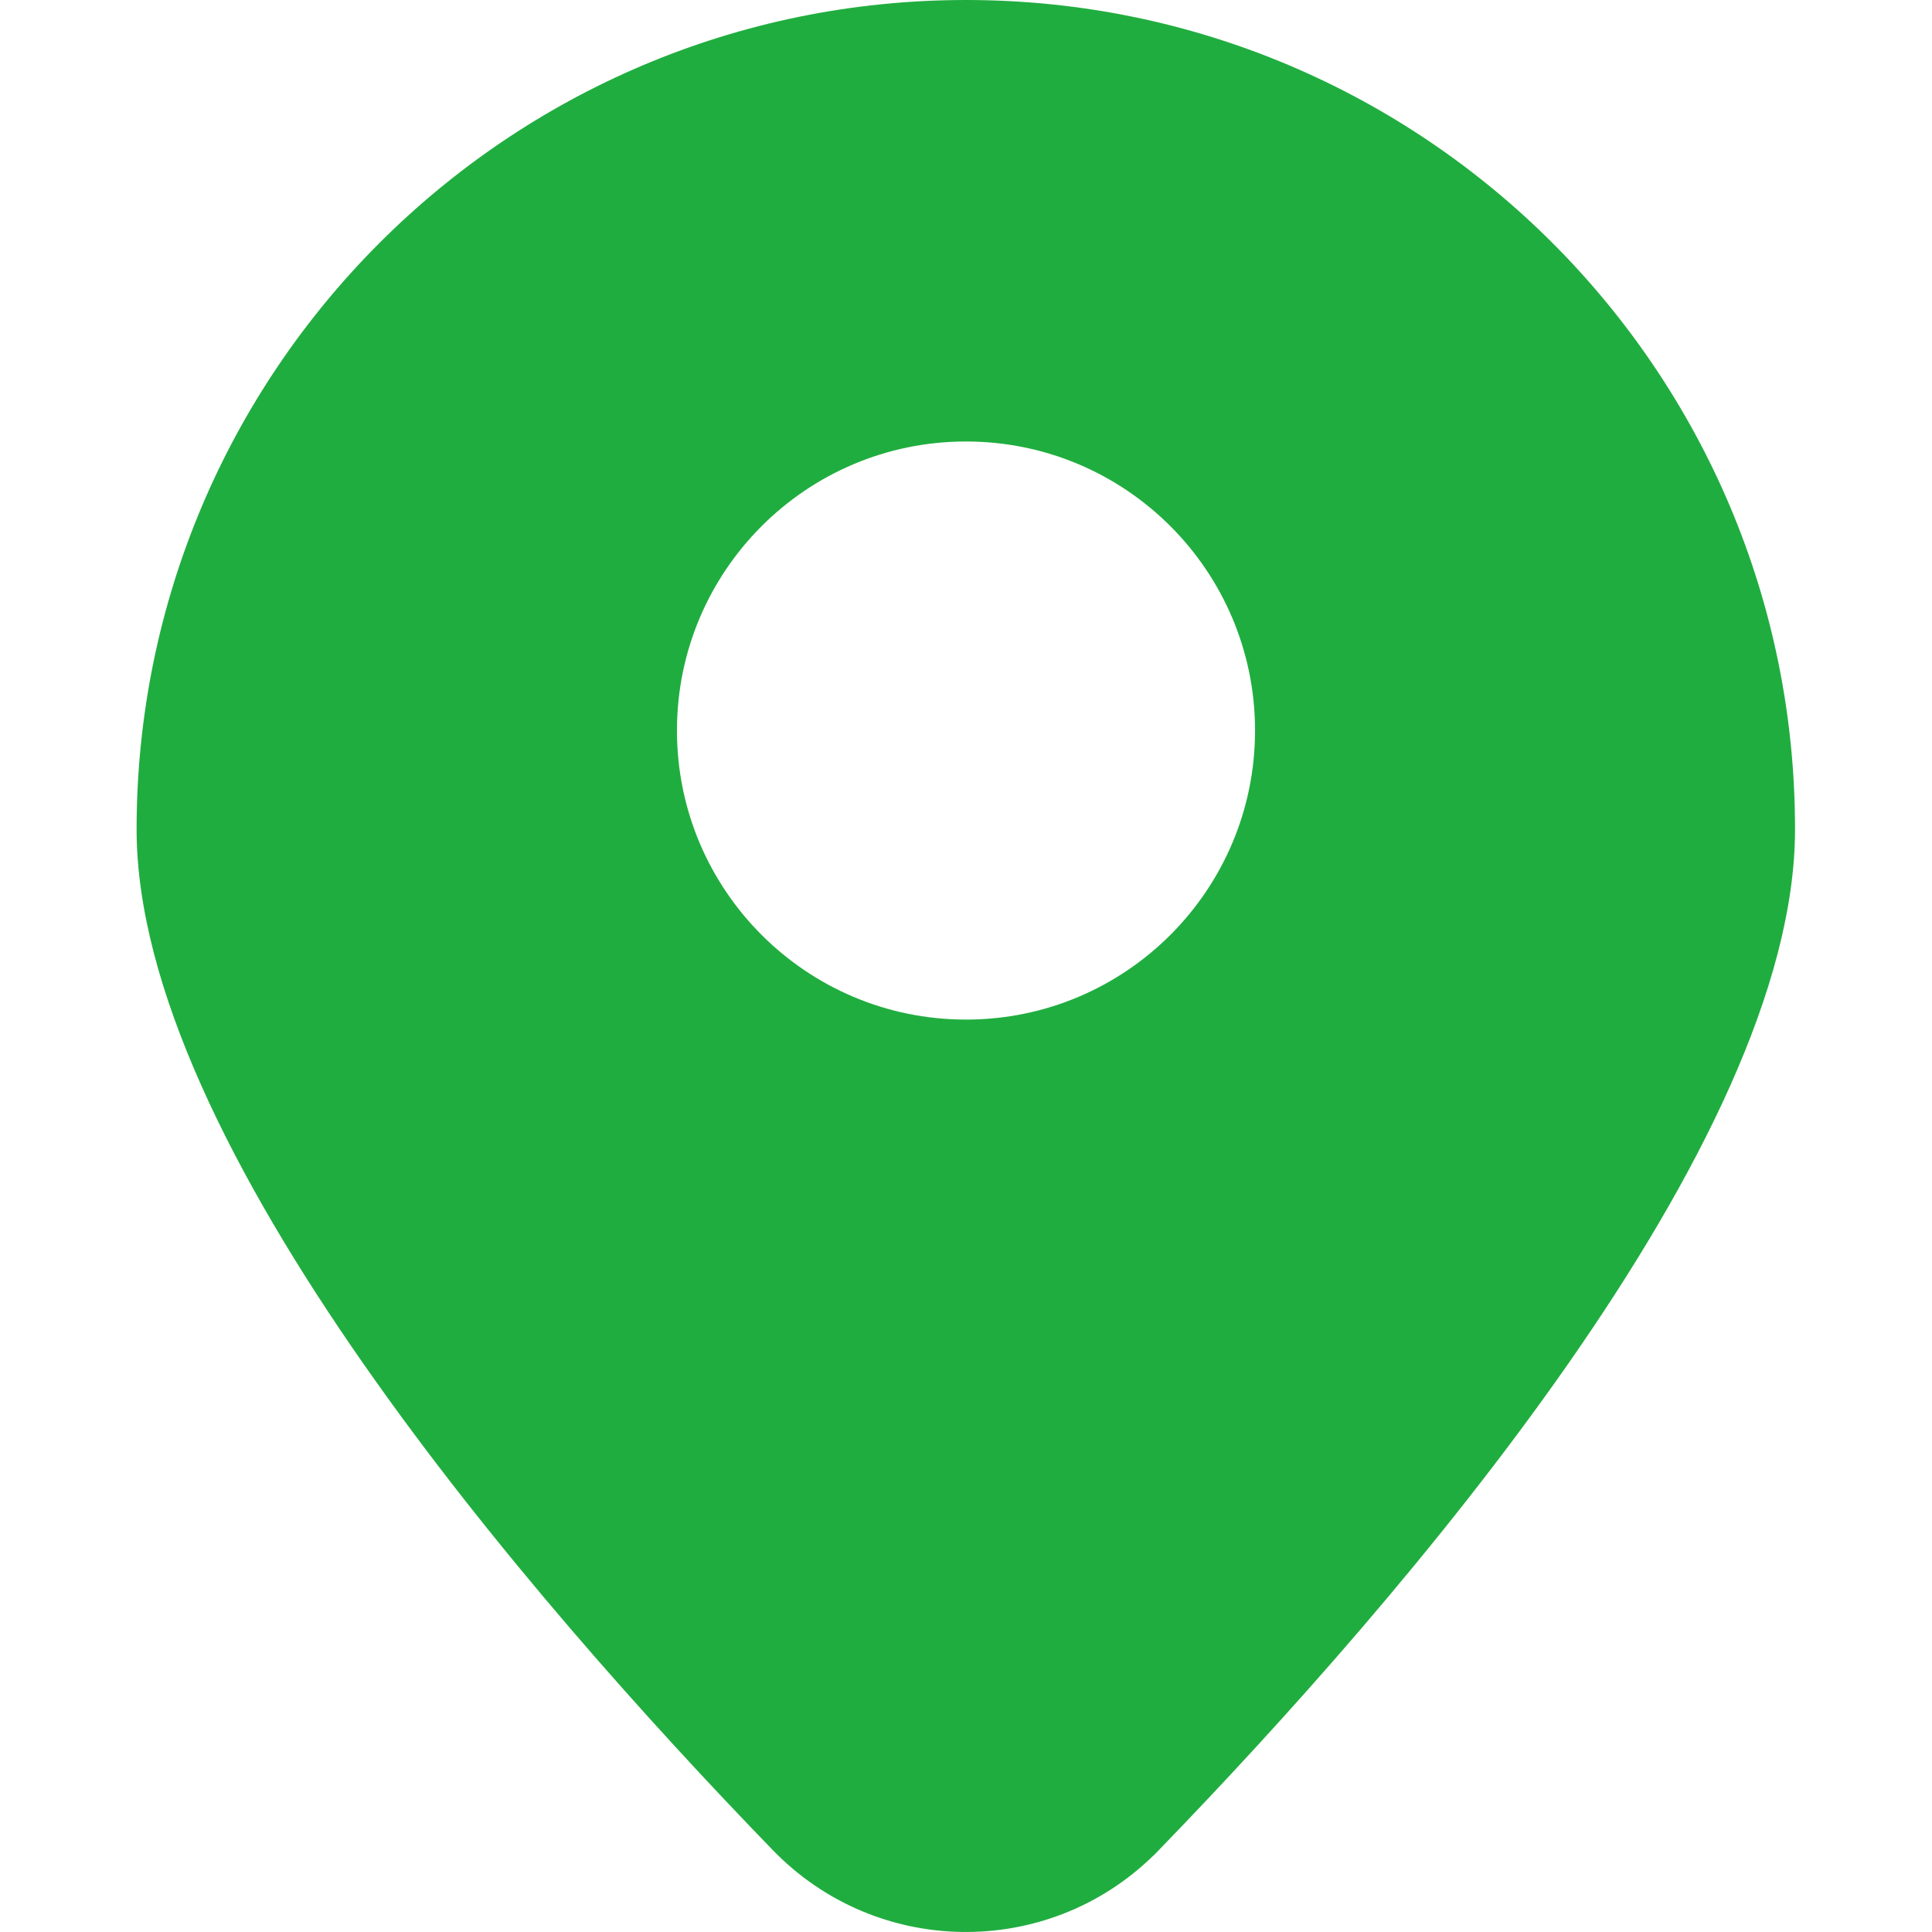
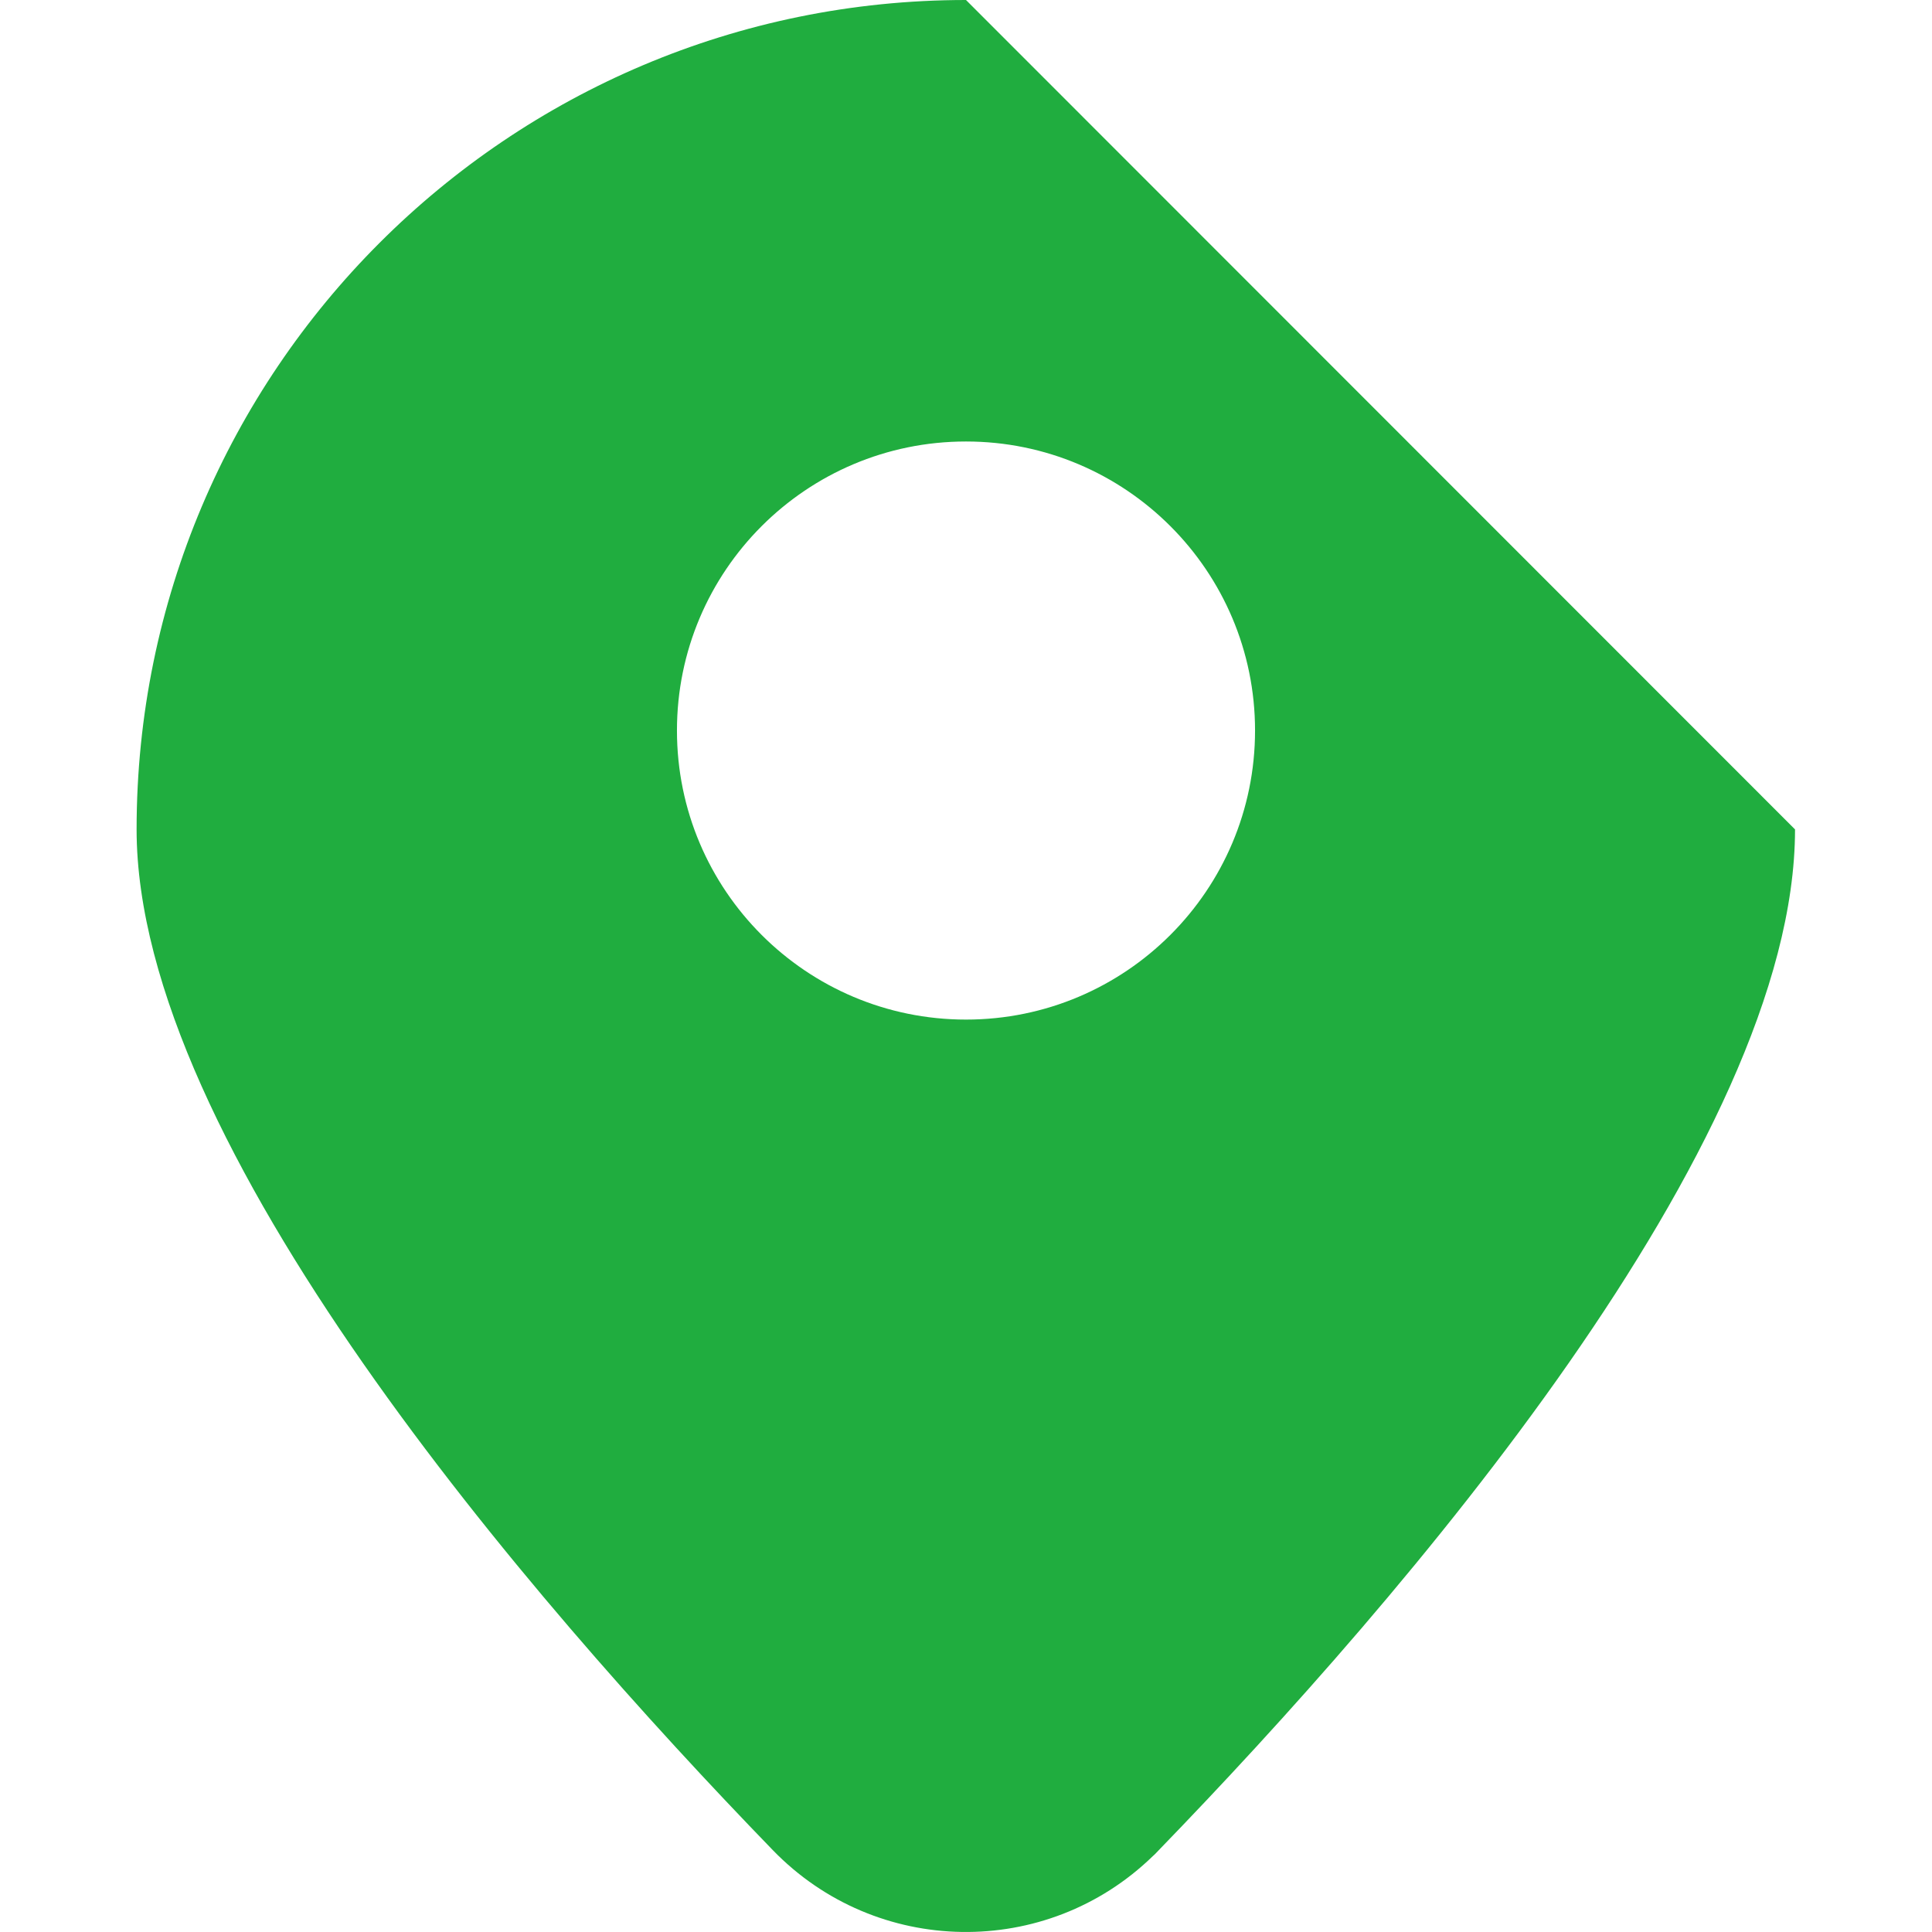
<svg xmlns="http://www.w3.org/2000/svg" width="512" height="512" viewBox="0 0 512 512" fill="none">
-   <path d="M256 0C134.6 0 36.2 98.4 36.2 219.8C36.2 303.2 139.9 423.3 204.8 490.3C232.2 518.6 277.3 519.3 305.5 491.9C306.1 491.4 306.6 490.8 307.1 490.3C372 423.3 475.7 303.2 475.7 219.8C475.8 98.4 377.4 0 256 0ZM256 270.2C213.7 270.2 179.4 235.9 179.4 193.6C179.4 151.3 213.7 117 256 117C298.3 117 332.6 151.3 332.6 193.6C332.6 235.9 298.3 270.2 256 270.2Z" fill="#20AD3F" />
+   <path d="M256 0C134.6 0 36.2 98.4 36.2 219.8C36.2 303.2 139.9 423.3 204.8 490.3C232.2 518.6 277.3 519.3 305.5 491.9C306.1 491.4 306.6 490.8 307.1 490.3C372 423.3 475.7 303.2 475.7 219.8ZM256 270.2C213.7 270.2 179.4 235.9 179.4 193.6C179.4 151.3 213.7 117 256 117C298.3 117 332.6 151.3 332.6 193.6C332.6 235.9 298.3 270.2 256 270.2Z" fill="#20AD3F" />
</svg>